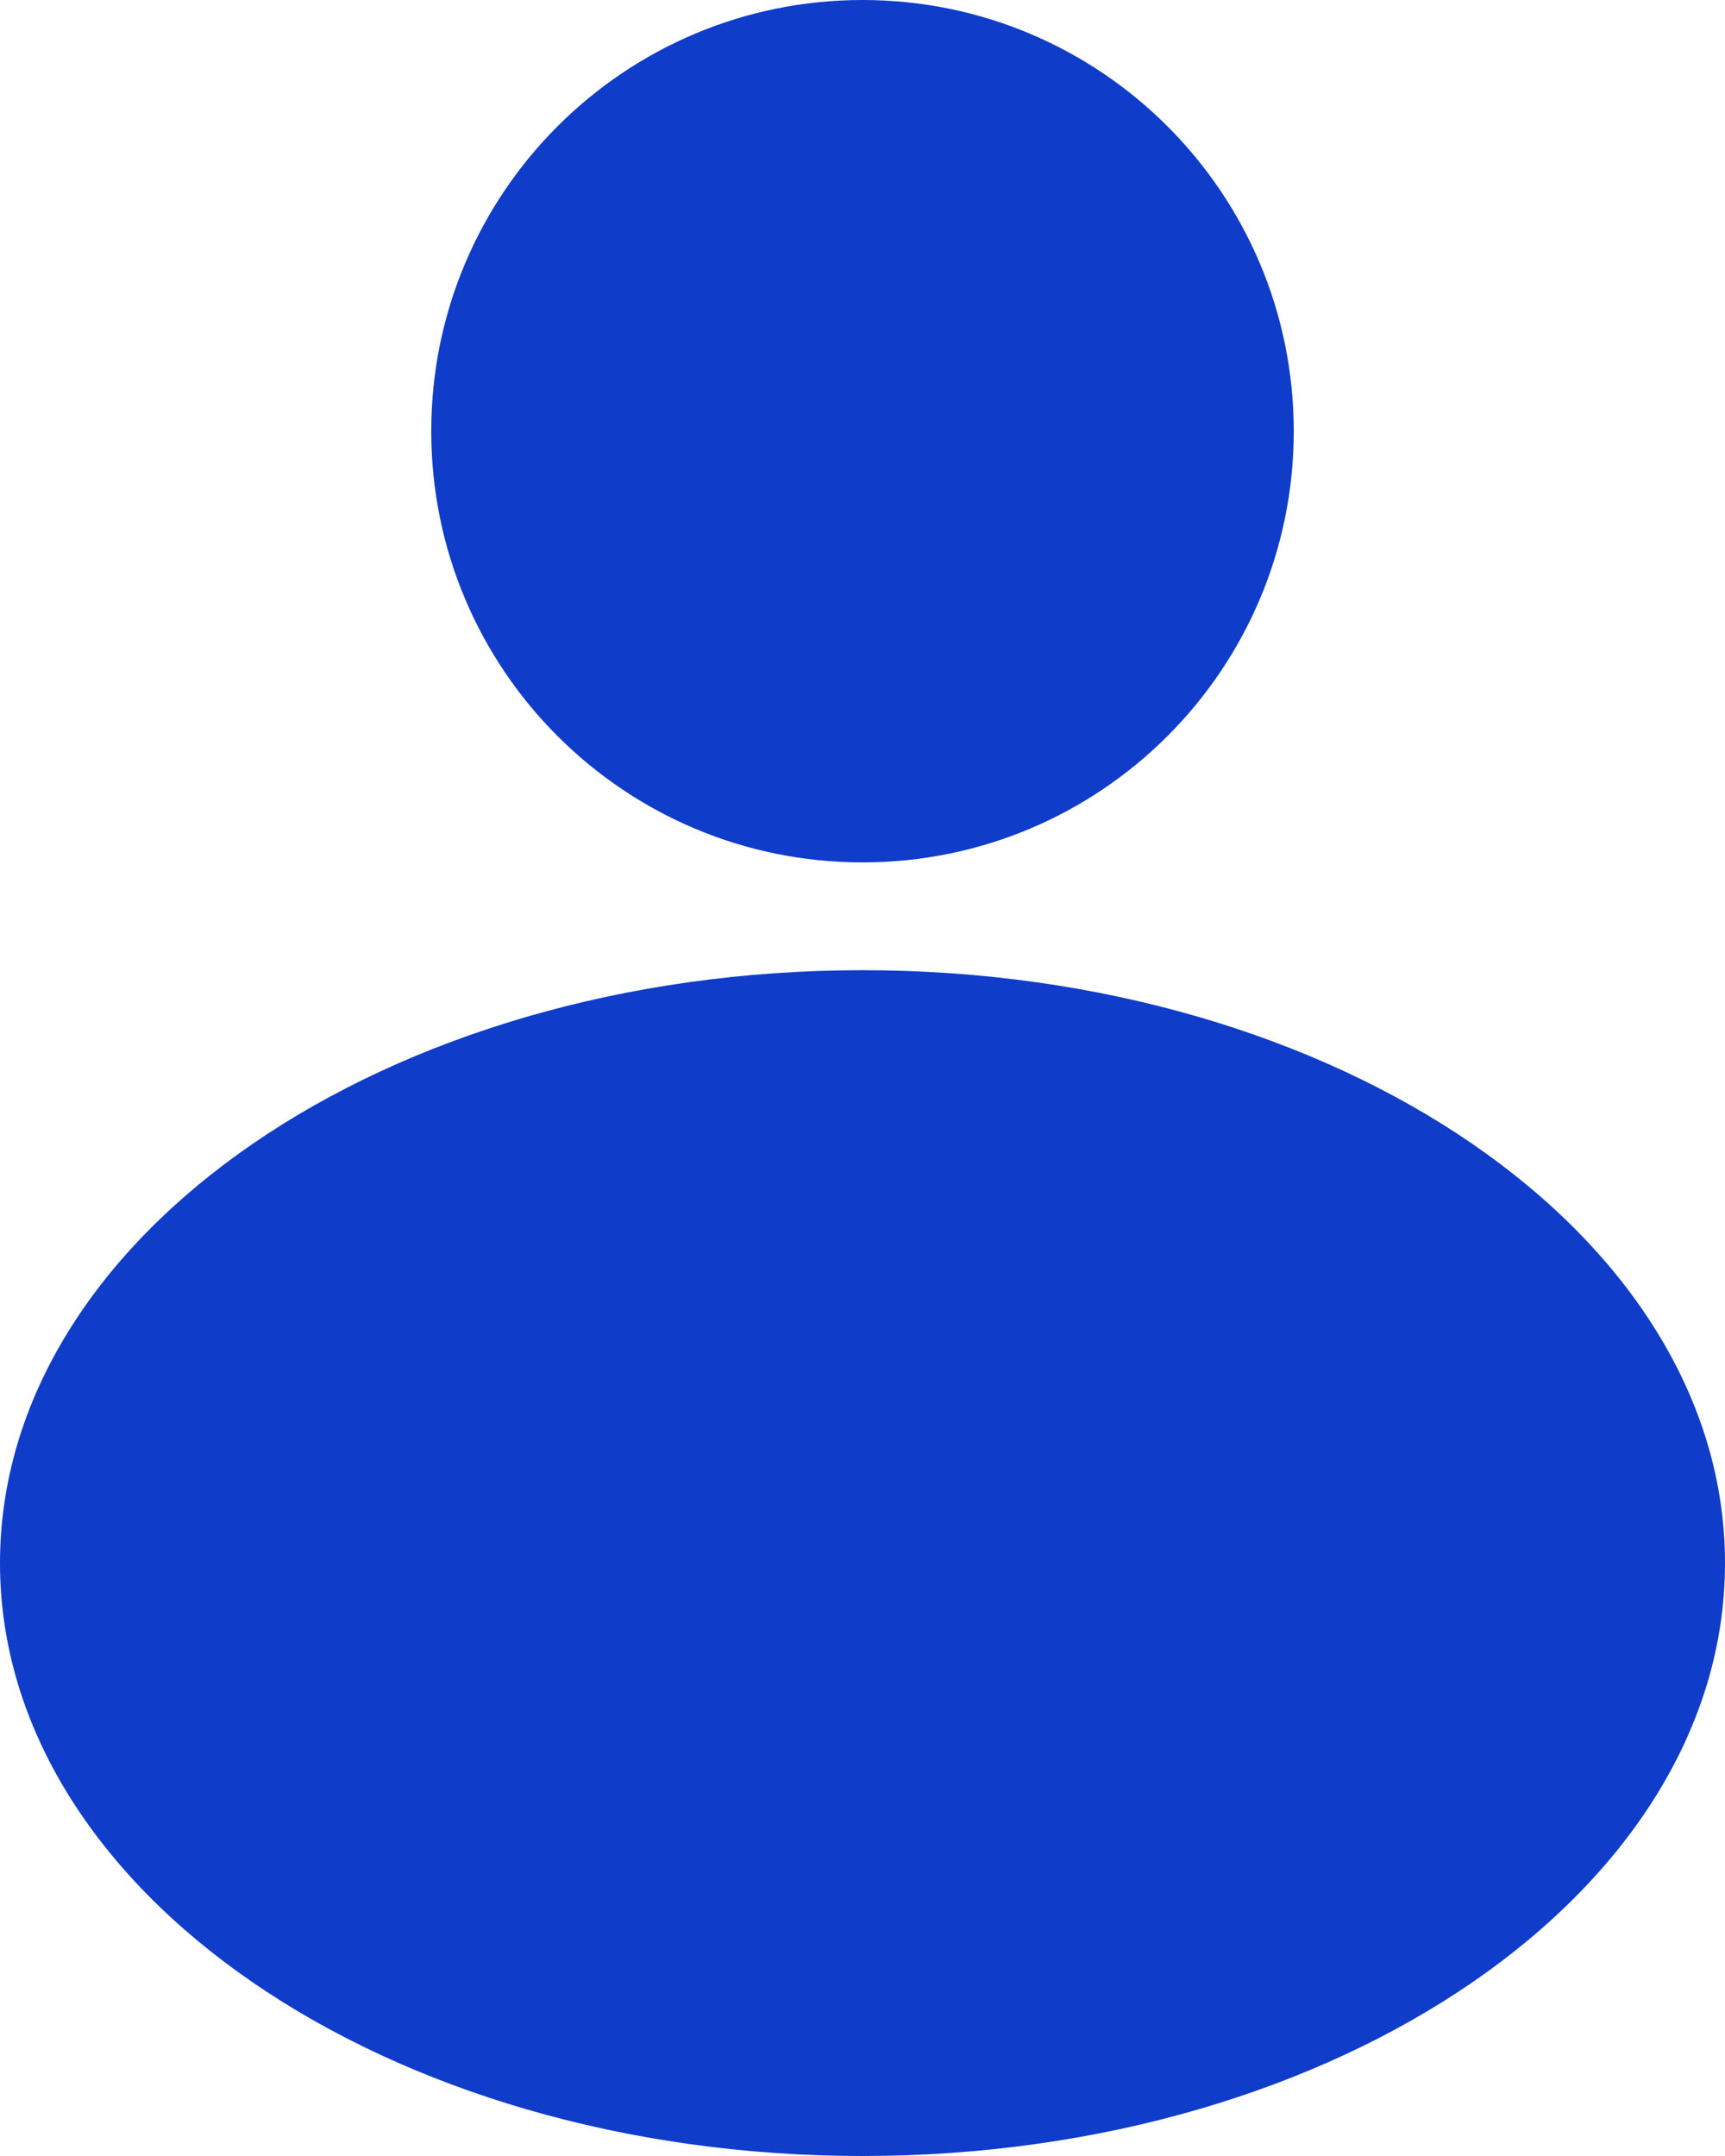
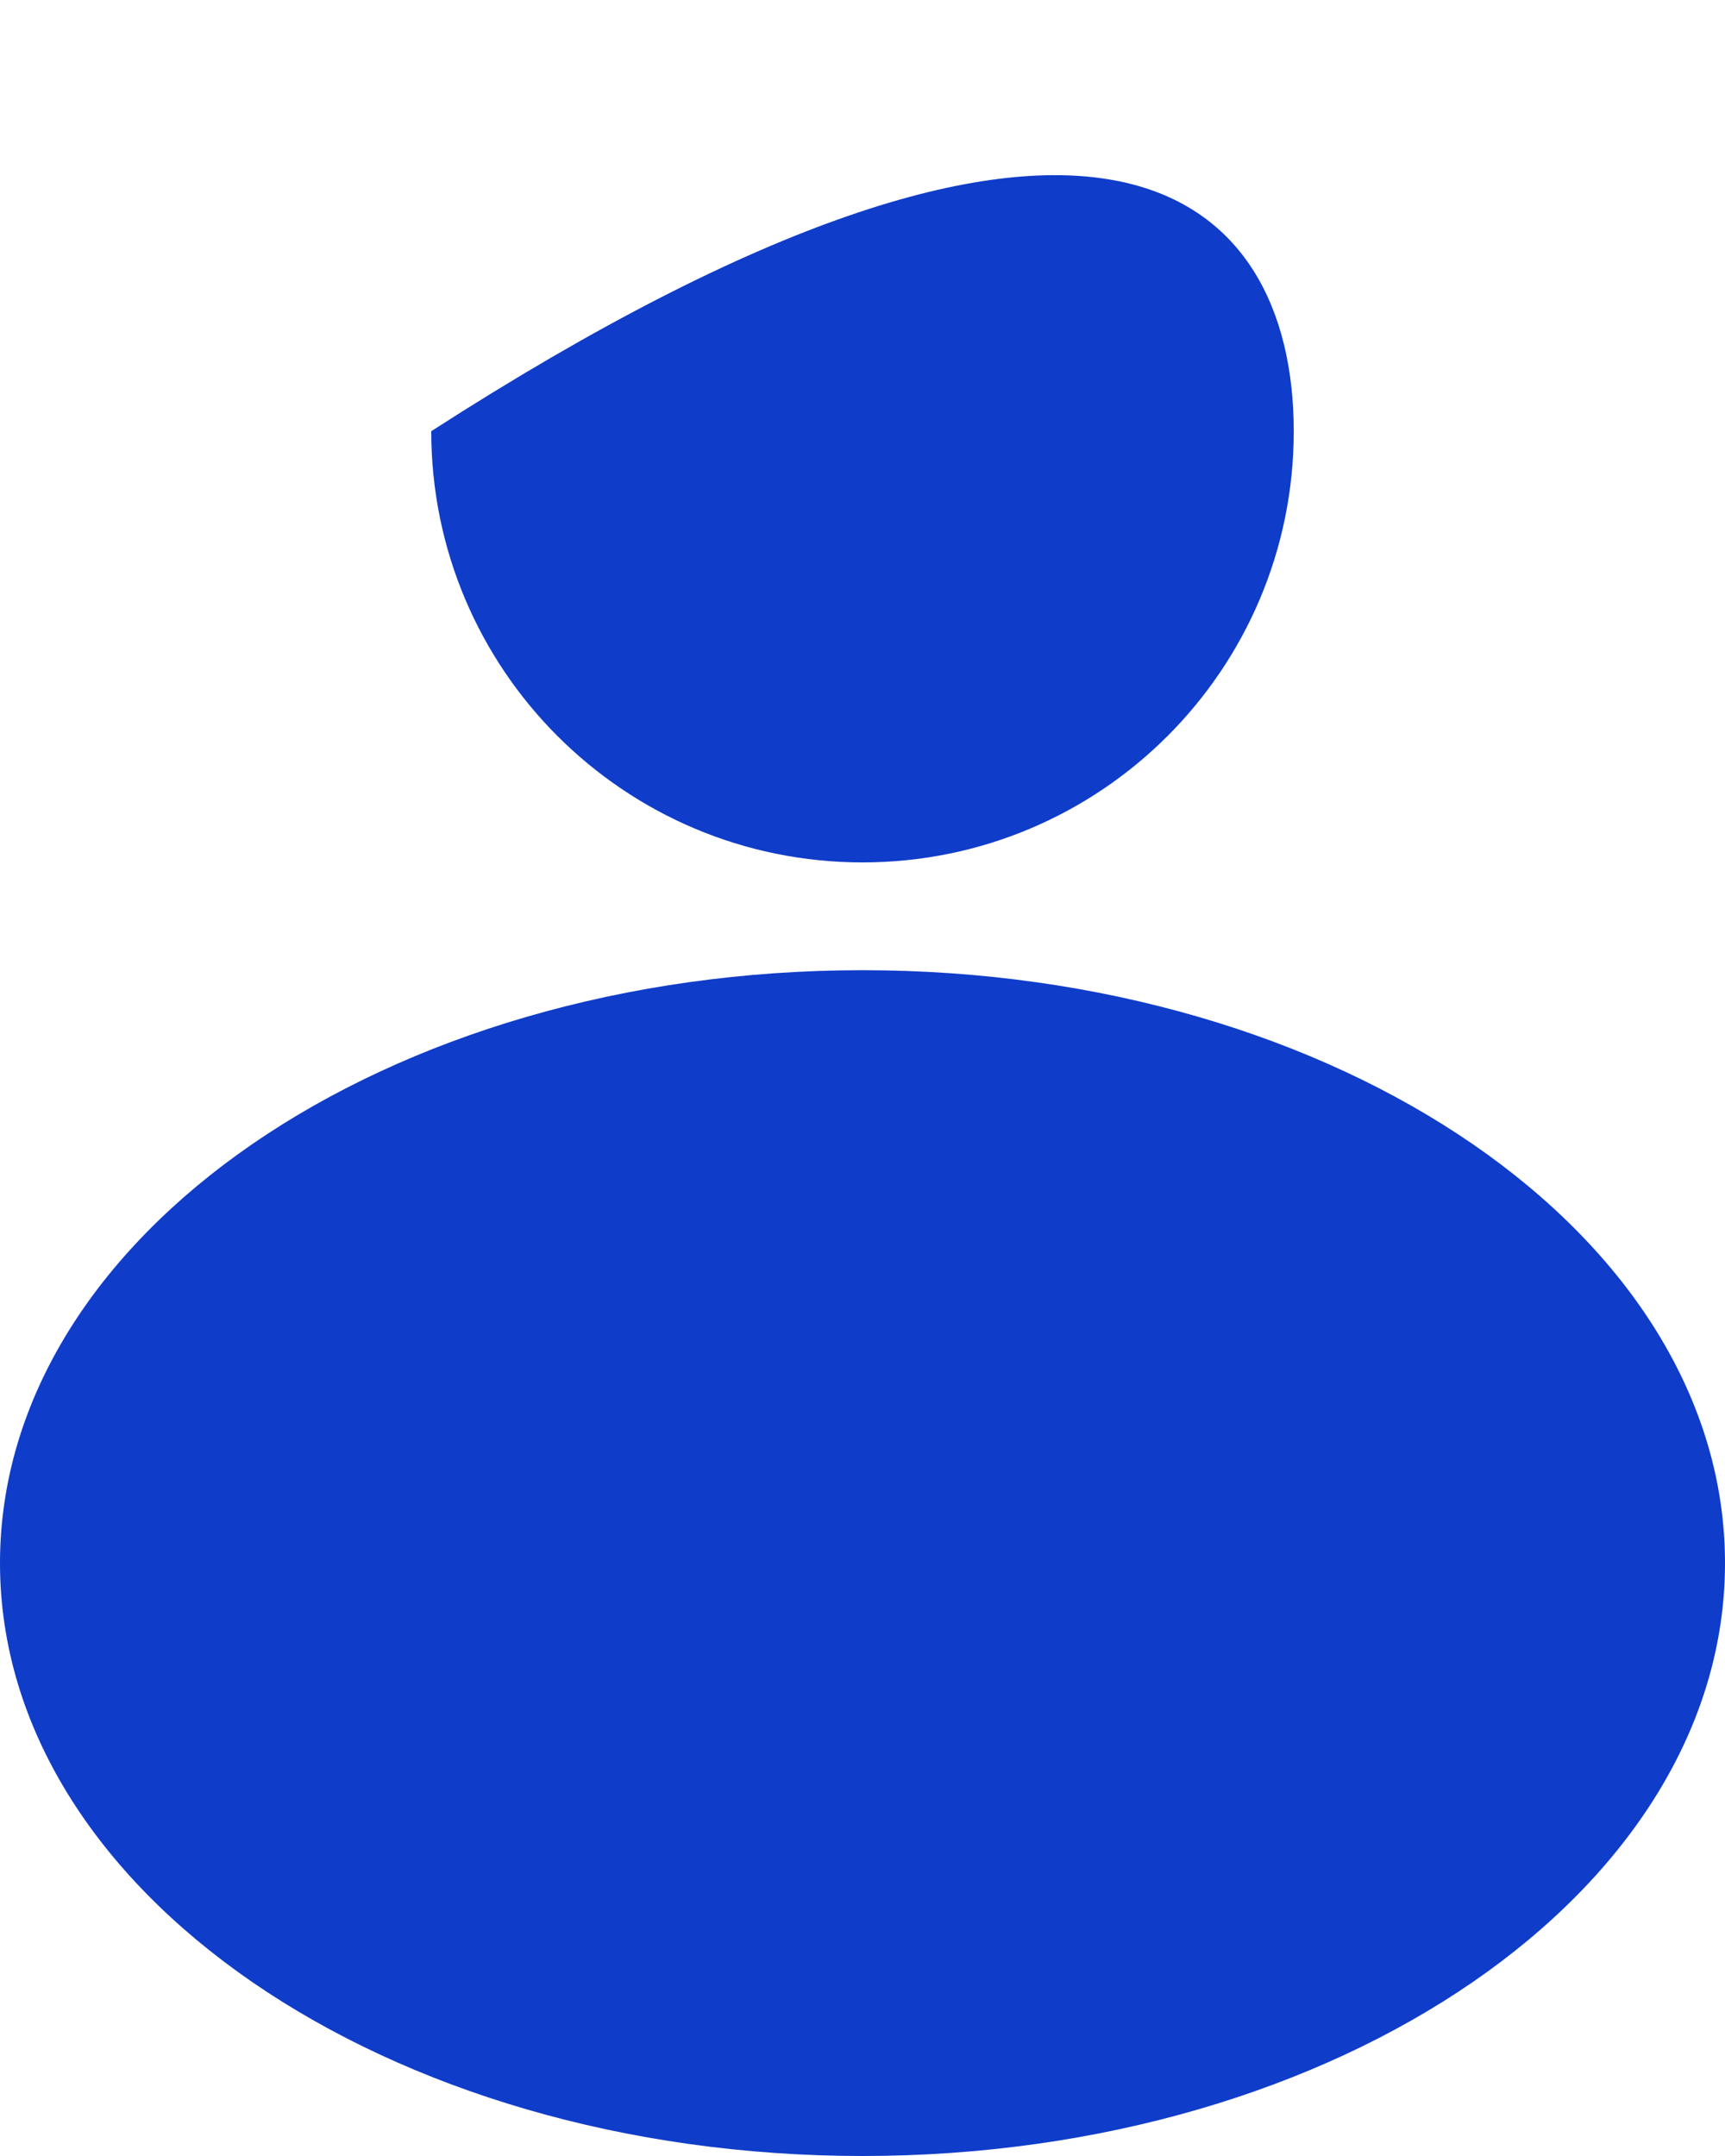
<svg xmlns="http://www.w3.org/2000/svg" width="24" height="30" viewBox="0 0 24 30" fill="none">
-   <path fill-rule="evenodd" clip-rule="evenodd" d="M18 6C18 9.314 15.314 12 12 12C8.686 12 6 9.314 6 6C6 2.686 8.686 0 12 0C15.314 0 18 2.686 18 6ZM24 21.75C24 26.306 18.627 30 12 30C5.373 30 0 26.306 0 21.75C0 17.194 5.373 13.5 12 13.5C18.627 13.5 24 17.194 24 21.75Z" fill="#0F3CC9" />
+   <path fill-rule="evenodd" clip-rule="evenodd" d="M18 6C18 9.314 15.314 12 12 12C8.686 12 6 9.314 6 6C15.314 0 18 2.686 18 6ZM24 21.75C24 26.306 18.627 30 12 30C5.373 30 0 26.306 0 21.75C0 17.194 5.373 13.5 12 13.5C18.627 13.5 24 17.194 24 21.75Z" fill="#0F3CC9" />
</svg>